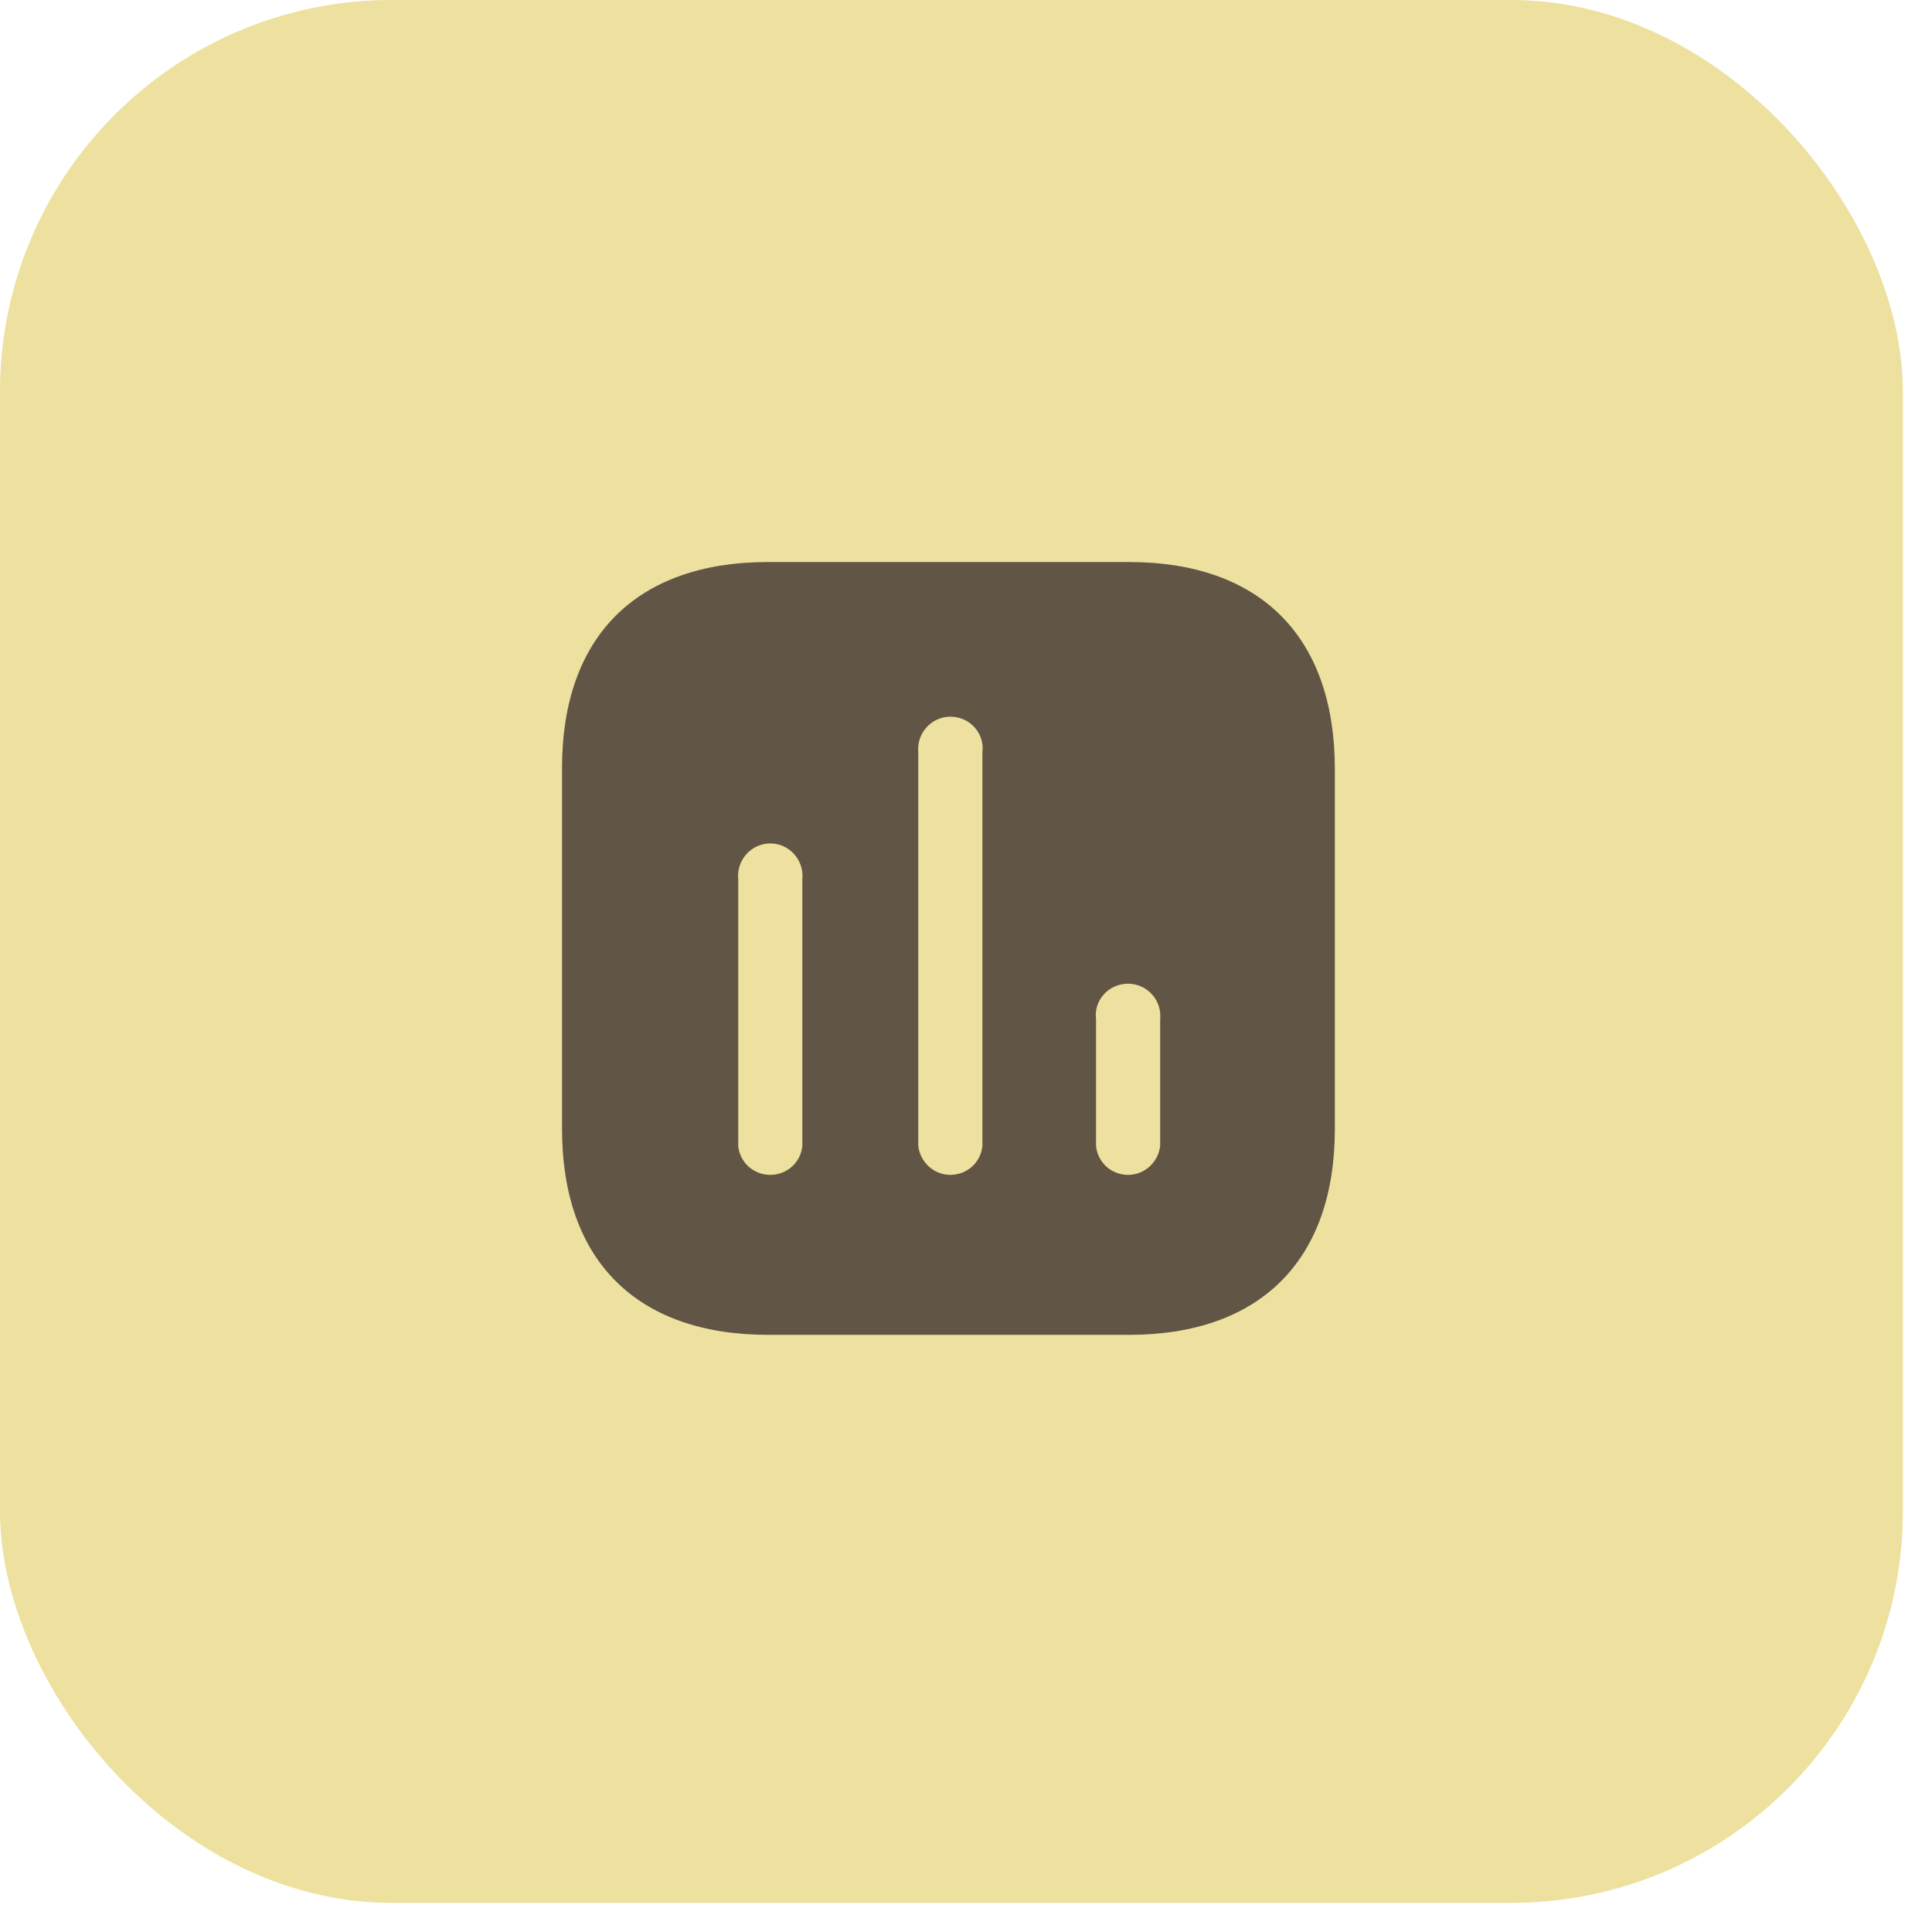
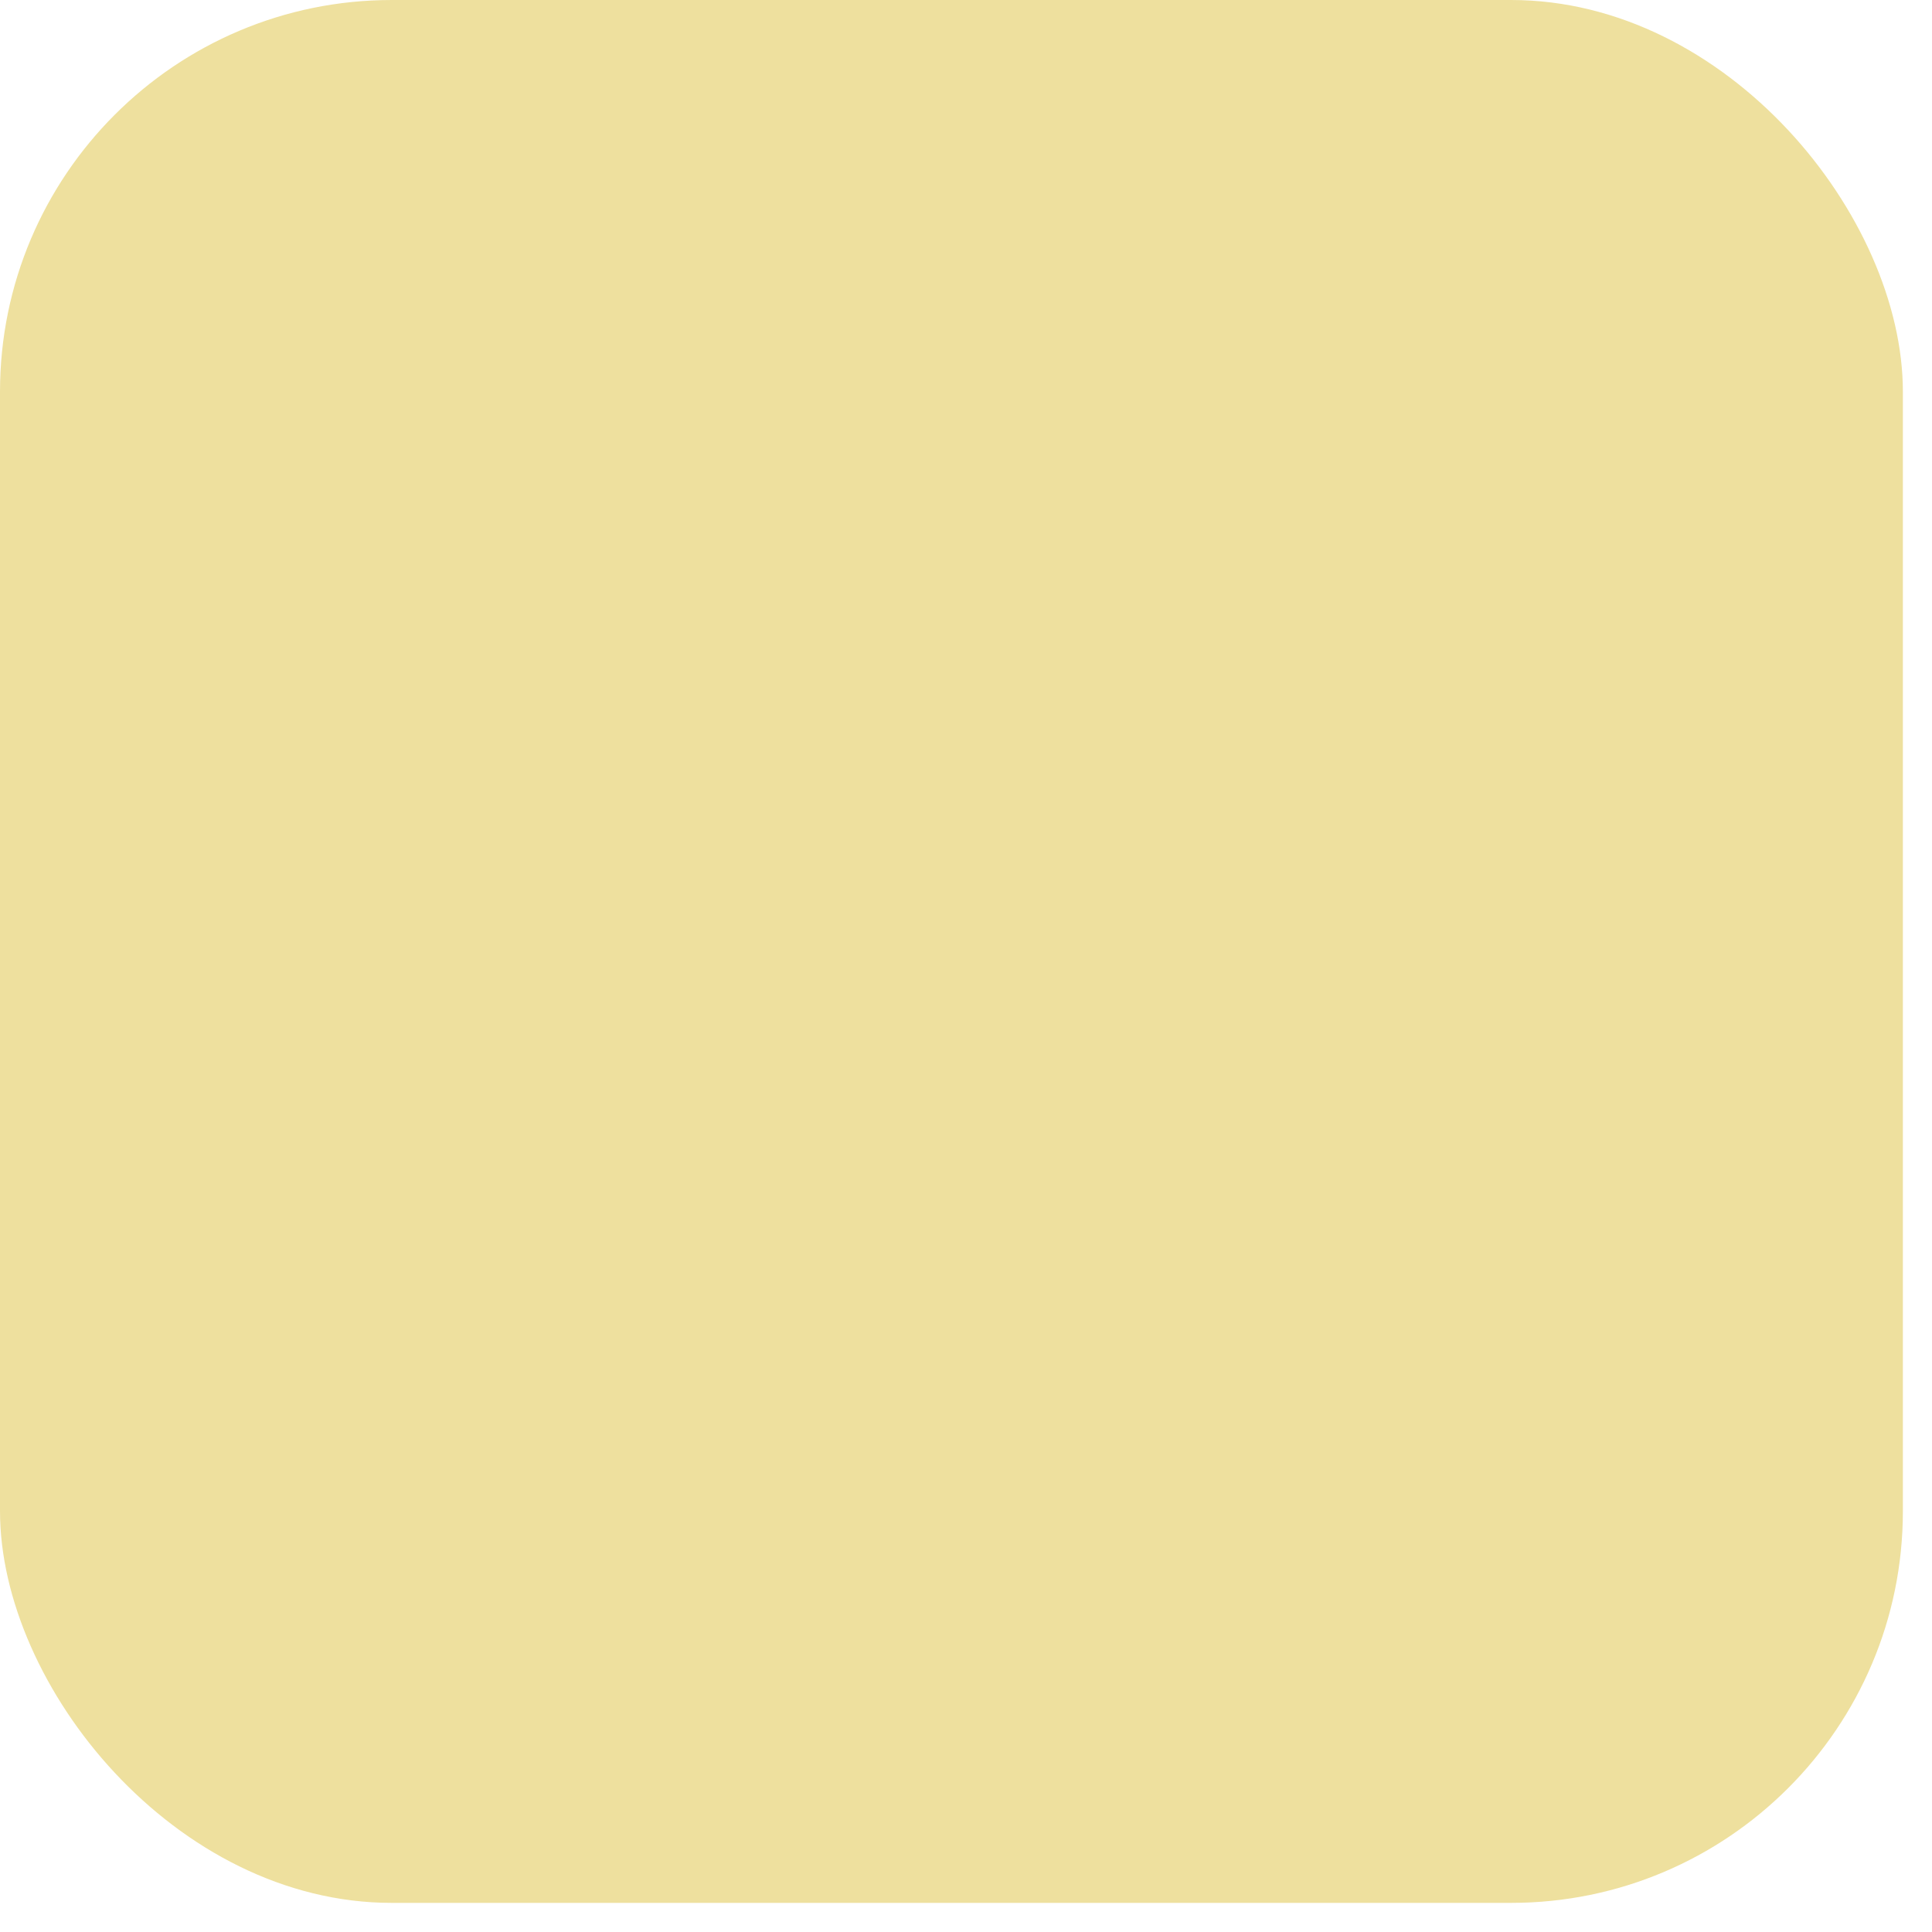
<svg xmlns="http://www.w3.org/2000/svg" width="55" height="55" viewBox="0 0 55 55" fill="none">
  <rect y="-0" width="54.171" height="54.171" rx="11.153" fill="#EEE09E" />
-   <path fill-rule="evenodd" clip-rule="evenodd" d="M21.863 16H32.136C35.877 16 37.989 18.122 38 21.863V32.137C38 35.877 35.877 38 32.136 38H21.863C18.122 38 16 35.877 16 32.137V21.863C16 18.122 18.122 16 21.863 16ZM27.054 33.446C27.528 33.446 27.923 33.094 27.967 32.621V21.412C28.011 21.071 27.847 20.729 27.55 20.543C27.241 20.356 26.867 20.356 26.571 20.543C26.273 20.729 26.109 21.071 26.141 21.412V32.621C26.197 33.094 26.592 33.446 27.054 33.446ZM32.115 33.446C32.577 33.446 32.972 33.094 33.028 32.621V29.013C33.06 28.66 32.896 28.331 32.598 28.144C32.302 27.957 31.928 27.957 31.62 28.144C31.322 28.331 31.158 28.66 31.202 29.013V32.621C31.246 33.094 31.641 33.446 32.115 33.446ZM22.841 32.621C22.797 33.094 22.402 33.446 21.928 33.446C21.455 33.446 21.059 33.094 21.016 32.621V25.02C20.983 24.678 21.147 24.338 21.445 24.151C21.741 23.964 22.116 23.964 22.413 24.151C22.709 24.338 22.875 24.678 22.841 25.02V32.621Z" fill="#615545" />
</svg>